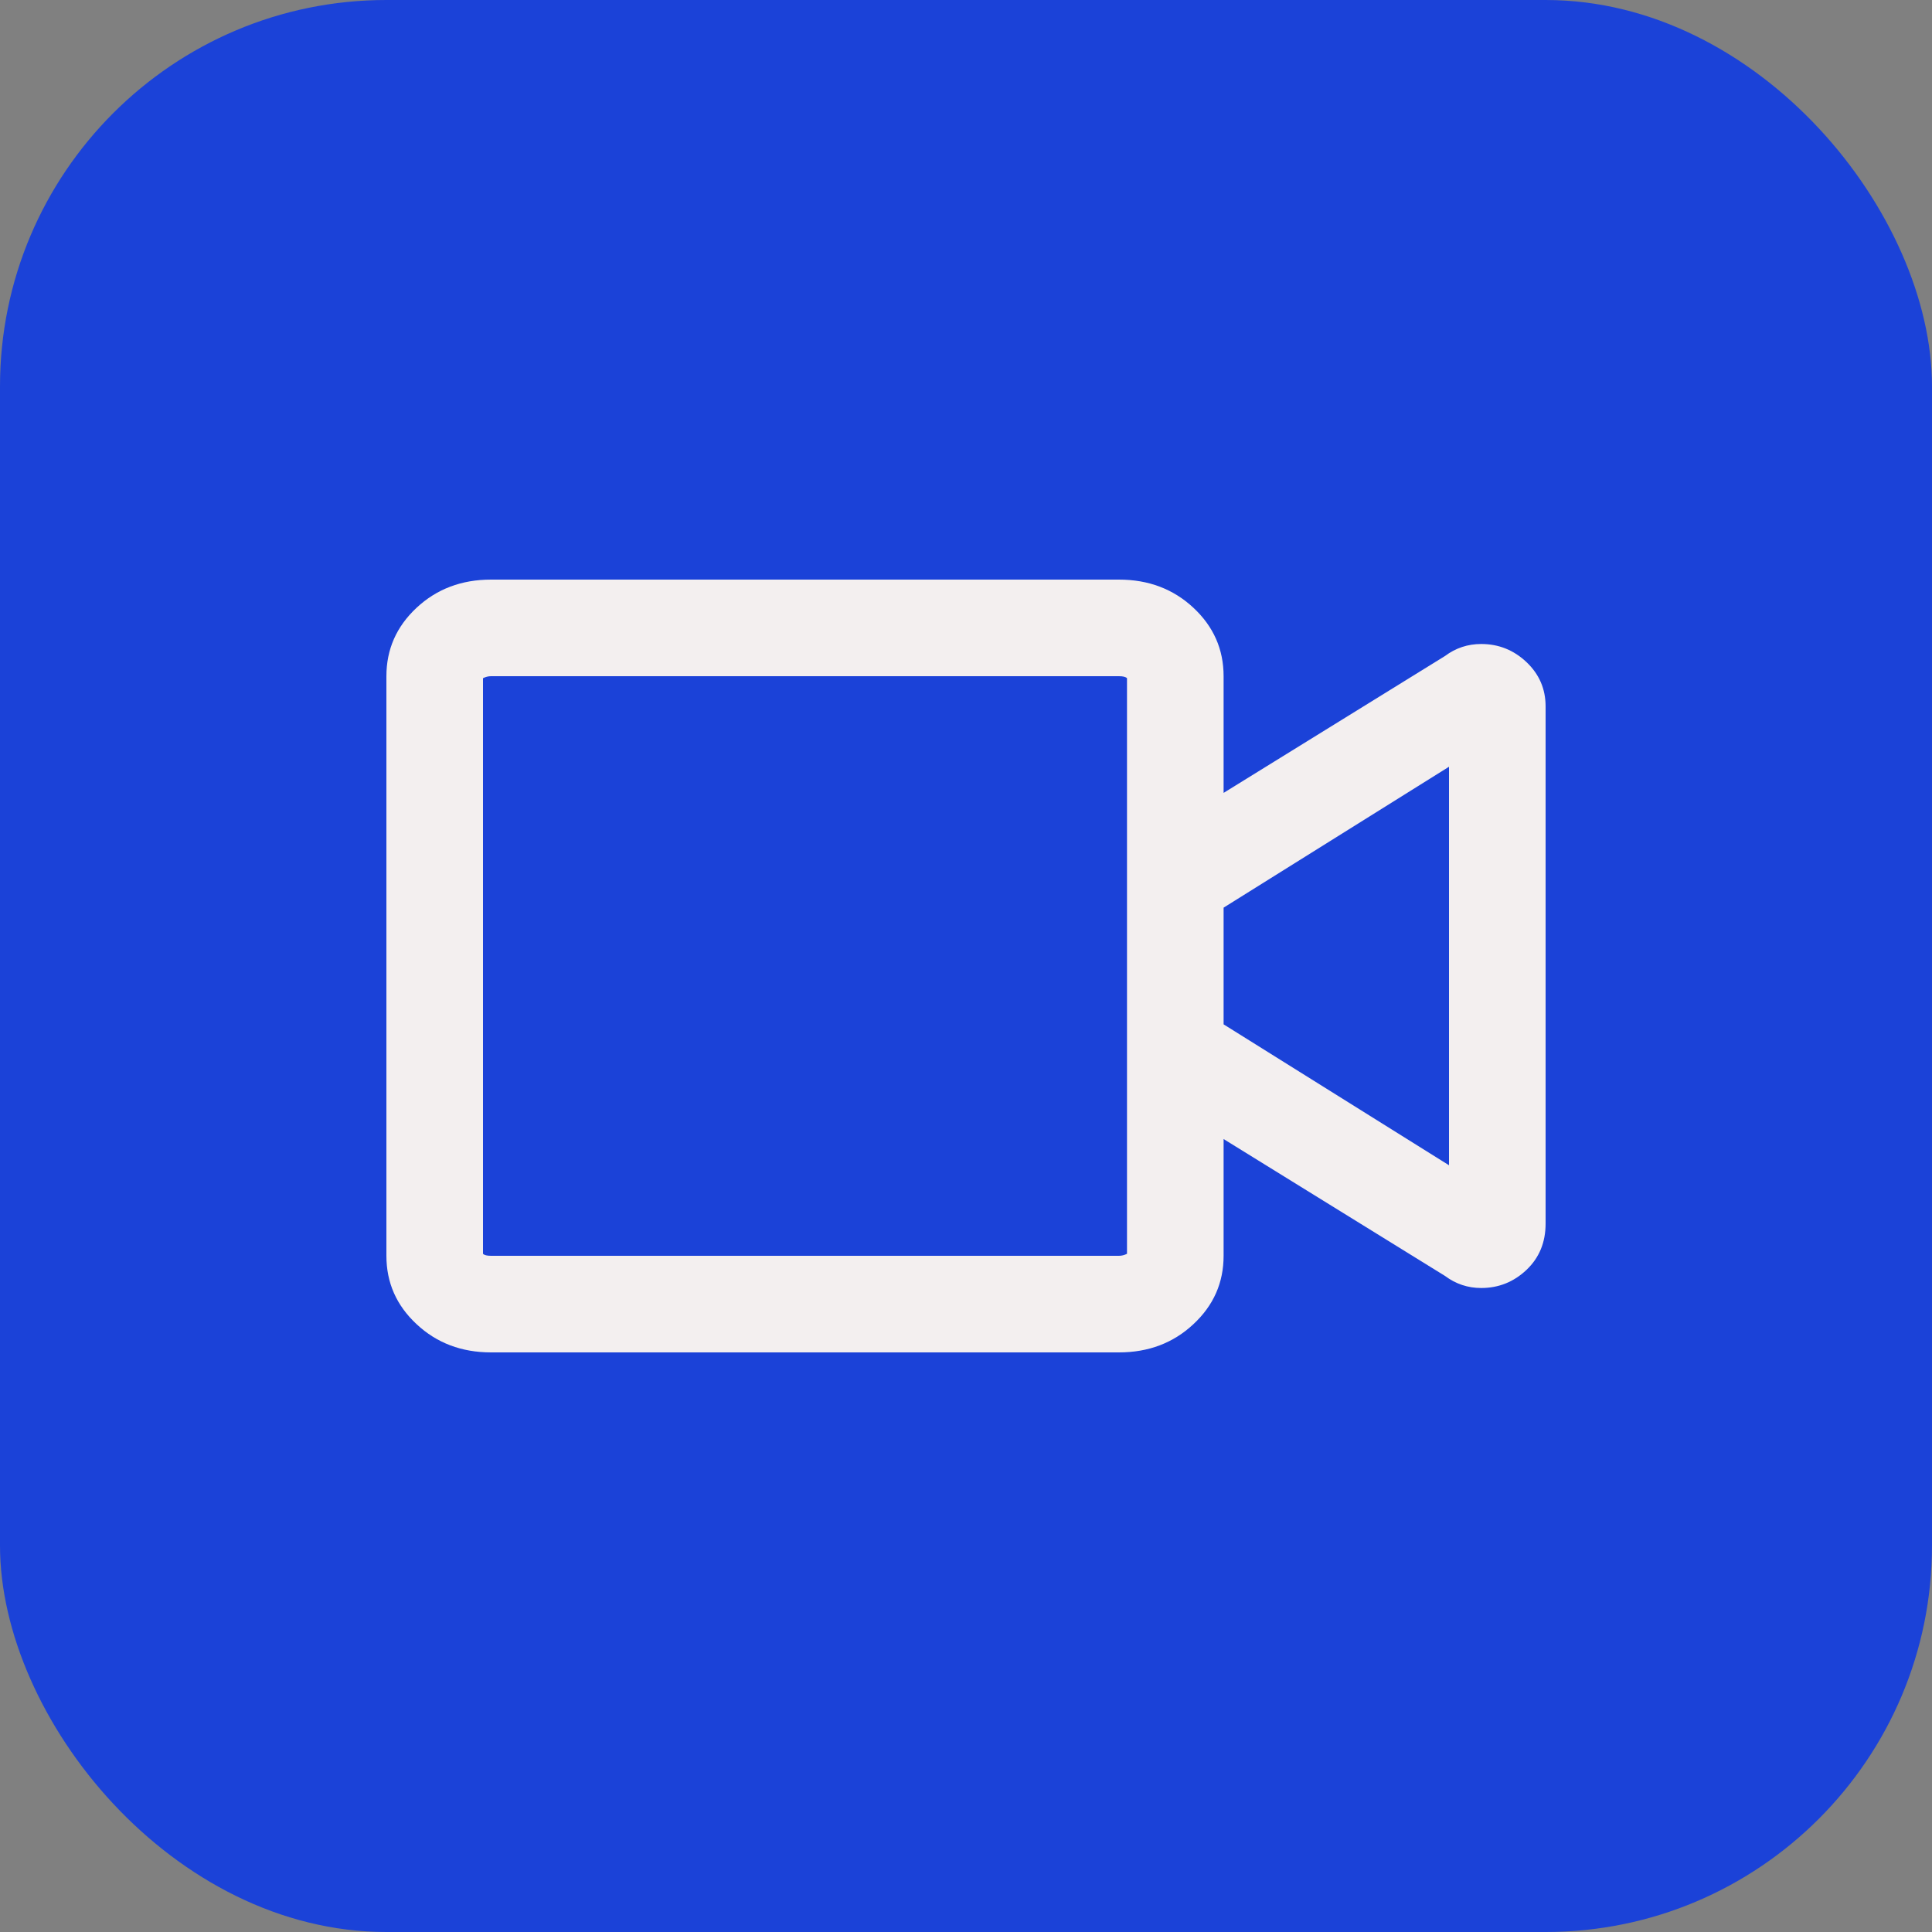
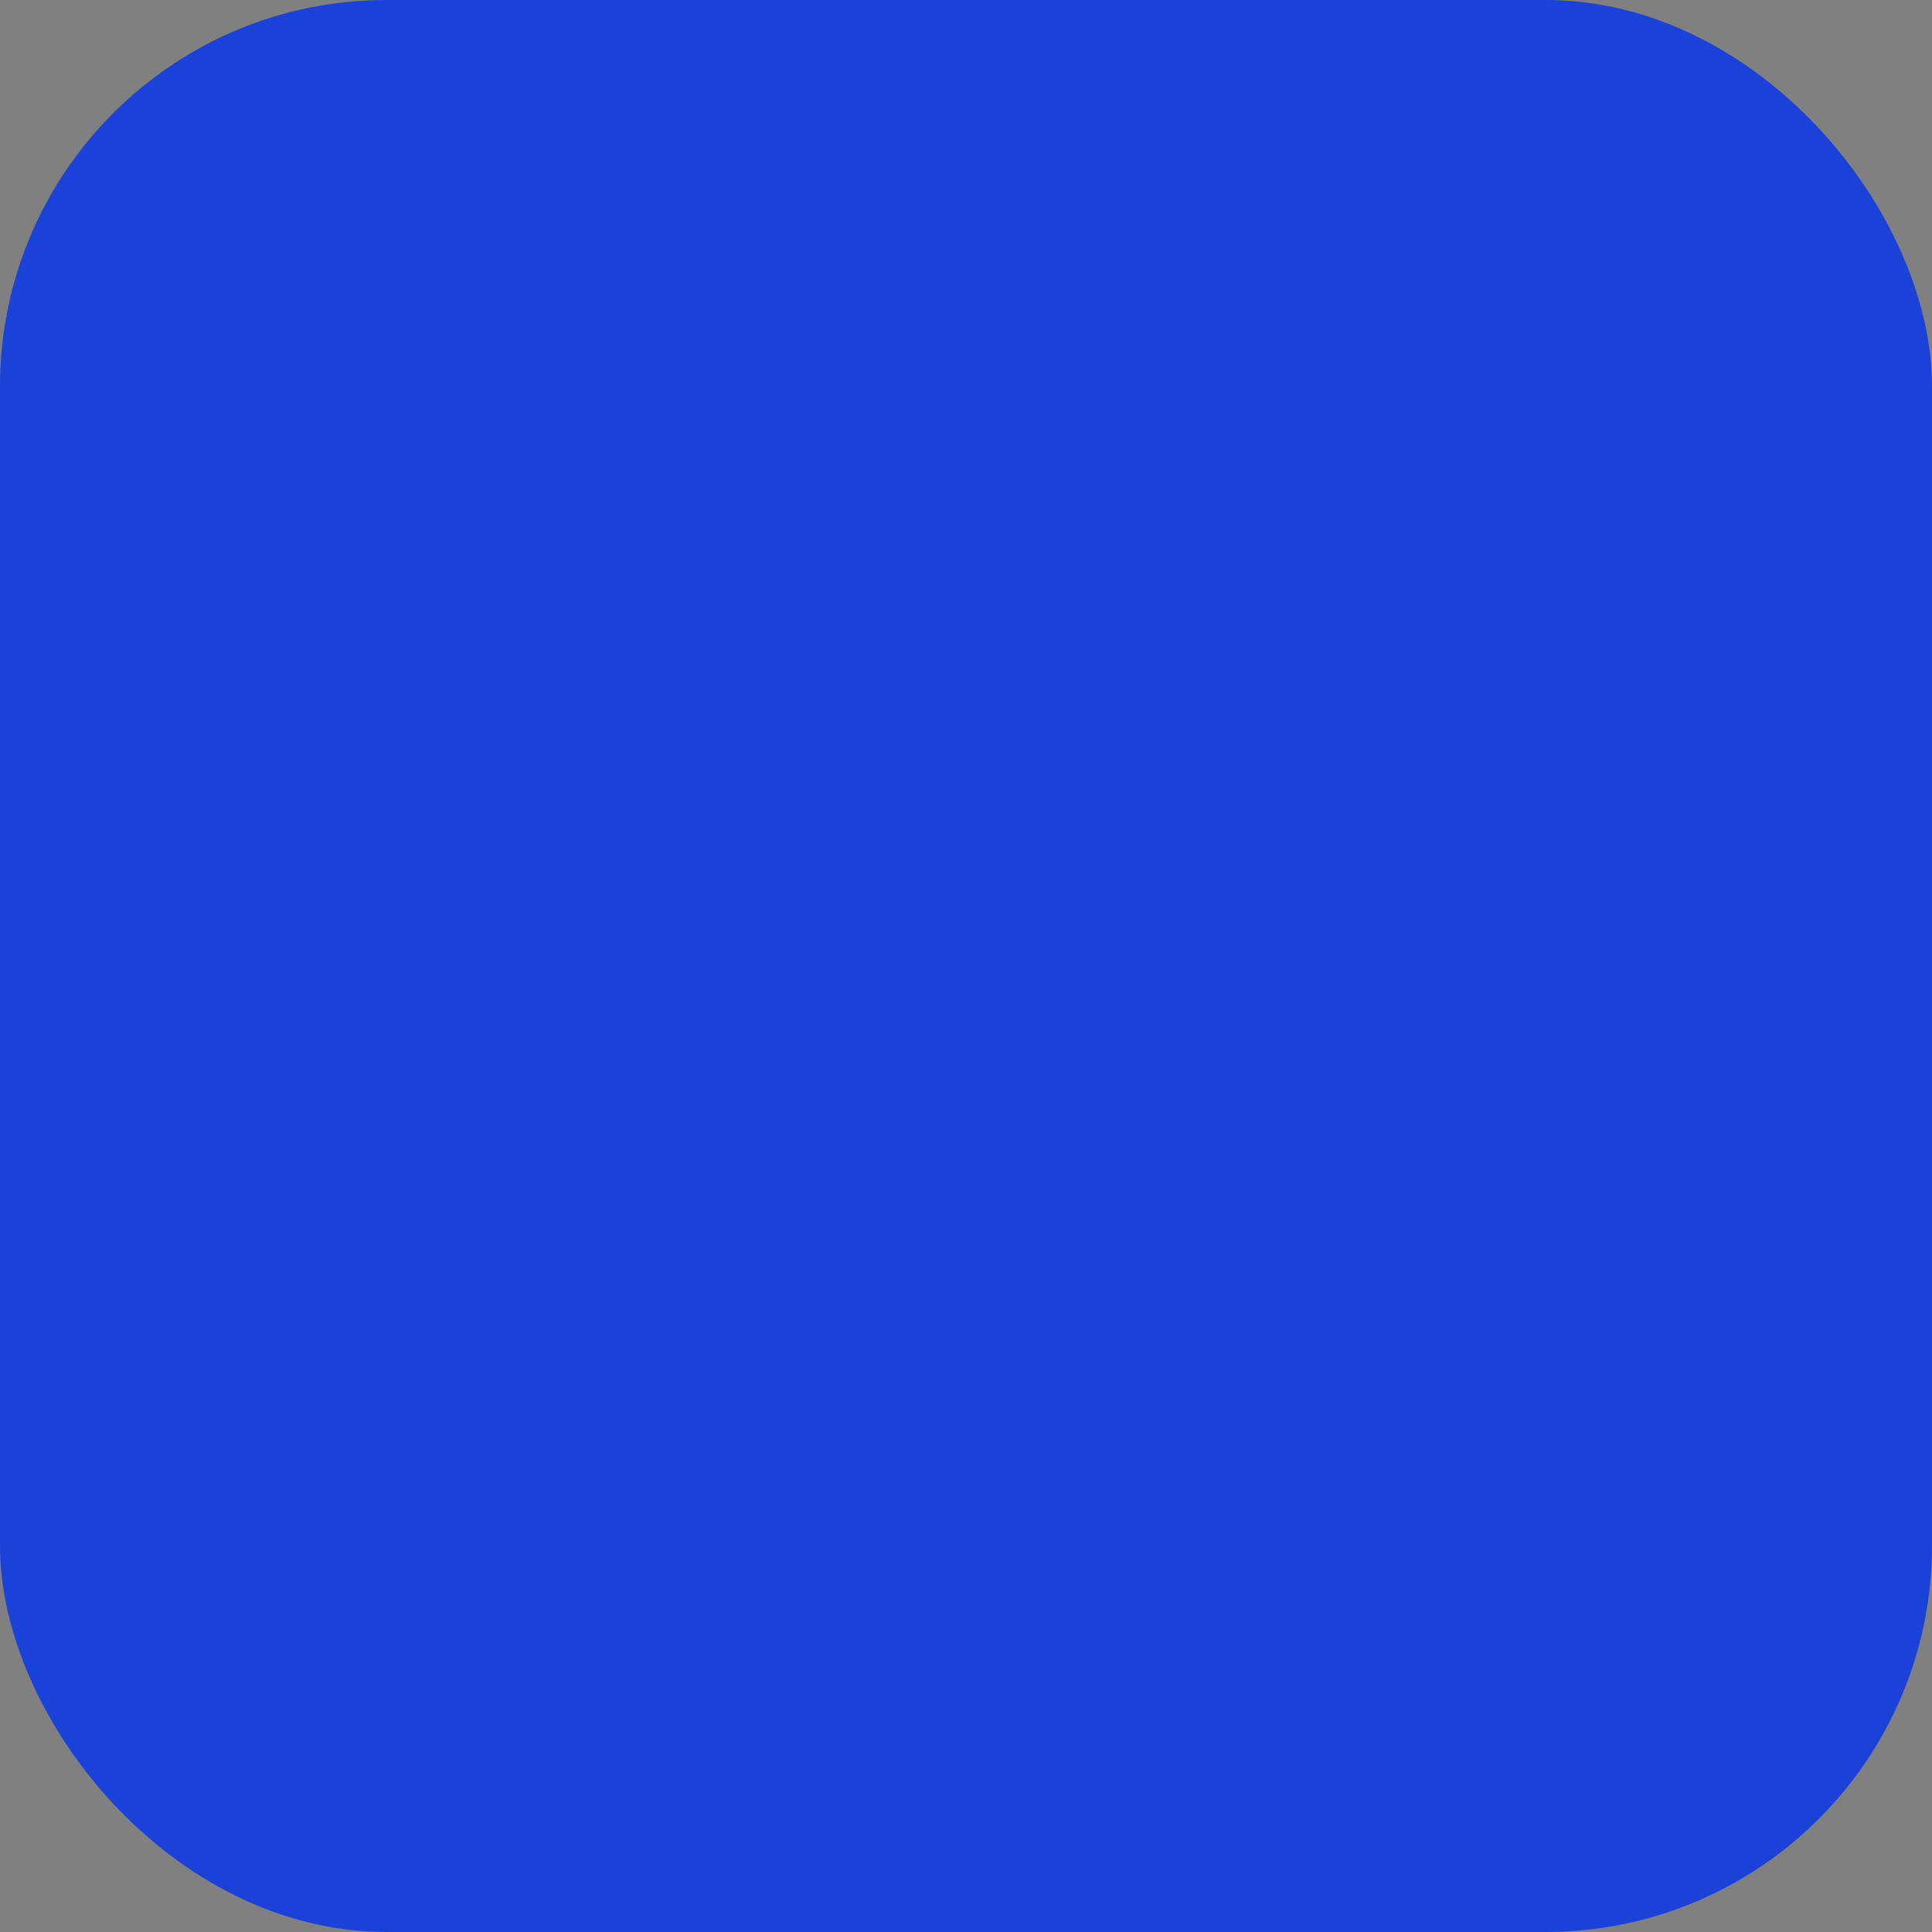
<svg xmlns="http://www.w3.org/2000/svg" width="30px" height="30px" viewBox="0 0 30 30" version="1.1">
  <rect x="0" y="0" width="30" height="30" fill="#808080" stroke="none" />
  <title>icn_video</title>
  <g id="Desktop" stroke="none" stroke-width="1" fill="none" fill-rule="evenodd">
    <g id="7.-DAAP_ArtworkPage" transform="translate(-83, -1569)">
      <g id="icn_video" transform="translate(83, 1569)">
        <rect id="Background-Copy-3" fill="#1B42D8" x="0" y="0" width="30" height="30" rx="6" />
-         <path d="M17.375,21 C17.833,21 18.219,20.854 18.531,20.562 C18.844,20.271 19,19.917 19,19.5 L19,19.5 L19,17.687 L22.437,19.812 C22.604,19.937 22.792,20 23,20 C23.271,20 23.505,19.906 23.703,19.719 C23.901,19.531 24,19.292 24,19 L24,19 L24,10.969 C24,10.698 23.901,10.469 23.703,10.281 C23.505,10.094 23.271,10 23,10 C22.792,10 22.604,10.062 22.437,10.187 L22.437,10.187 L19,12.312 L19,10.5 C19,10.083 18.844,9.729 18.531,9.437 C18.219,9.146 17.833,9 17.375,9 L17.375,9 L7.625,9 C7.167,9 6.781,9.146 6.469,9.437 C6.156,9.729 6,10.083 6,10.5 L6,10.5 L6,19.5 C6,19.917 6.156,20.271 6.469,20.562 C6.781,20.854 7.167,21 7.625,21 L7.625,21 L17.375,21 Z M17.375,19.5 L7.625,19.5 C7.562,19.5 7.521,19.49 7.5,19.469 L7.5,19.469 L7.5,10.531 C7.542,10.51 7.583,10.5 7.625,10.5 L7.625,10.5 L17.375,10.5 C17.437,10.5 17.479,10.51 17.5,10.531 L17.5,10.531 L17.5,19.469 C17.458,19.49 17.417,19.5 17.375,19.5 L17.375,19.5 Z M22.5,18.094 L19,15.906 L19,14.094 L22.5,11.906 L22.5,18.094 Z" id="v" fill="#F3EFEF" fill-rule="nonzero" />
      </g>
    </g>
  </g>
</svg>